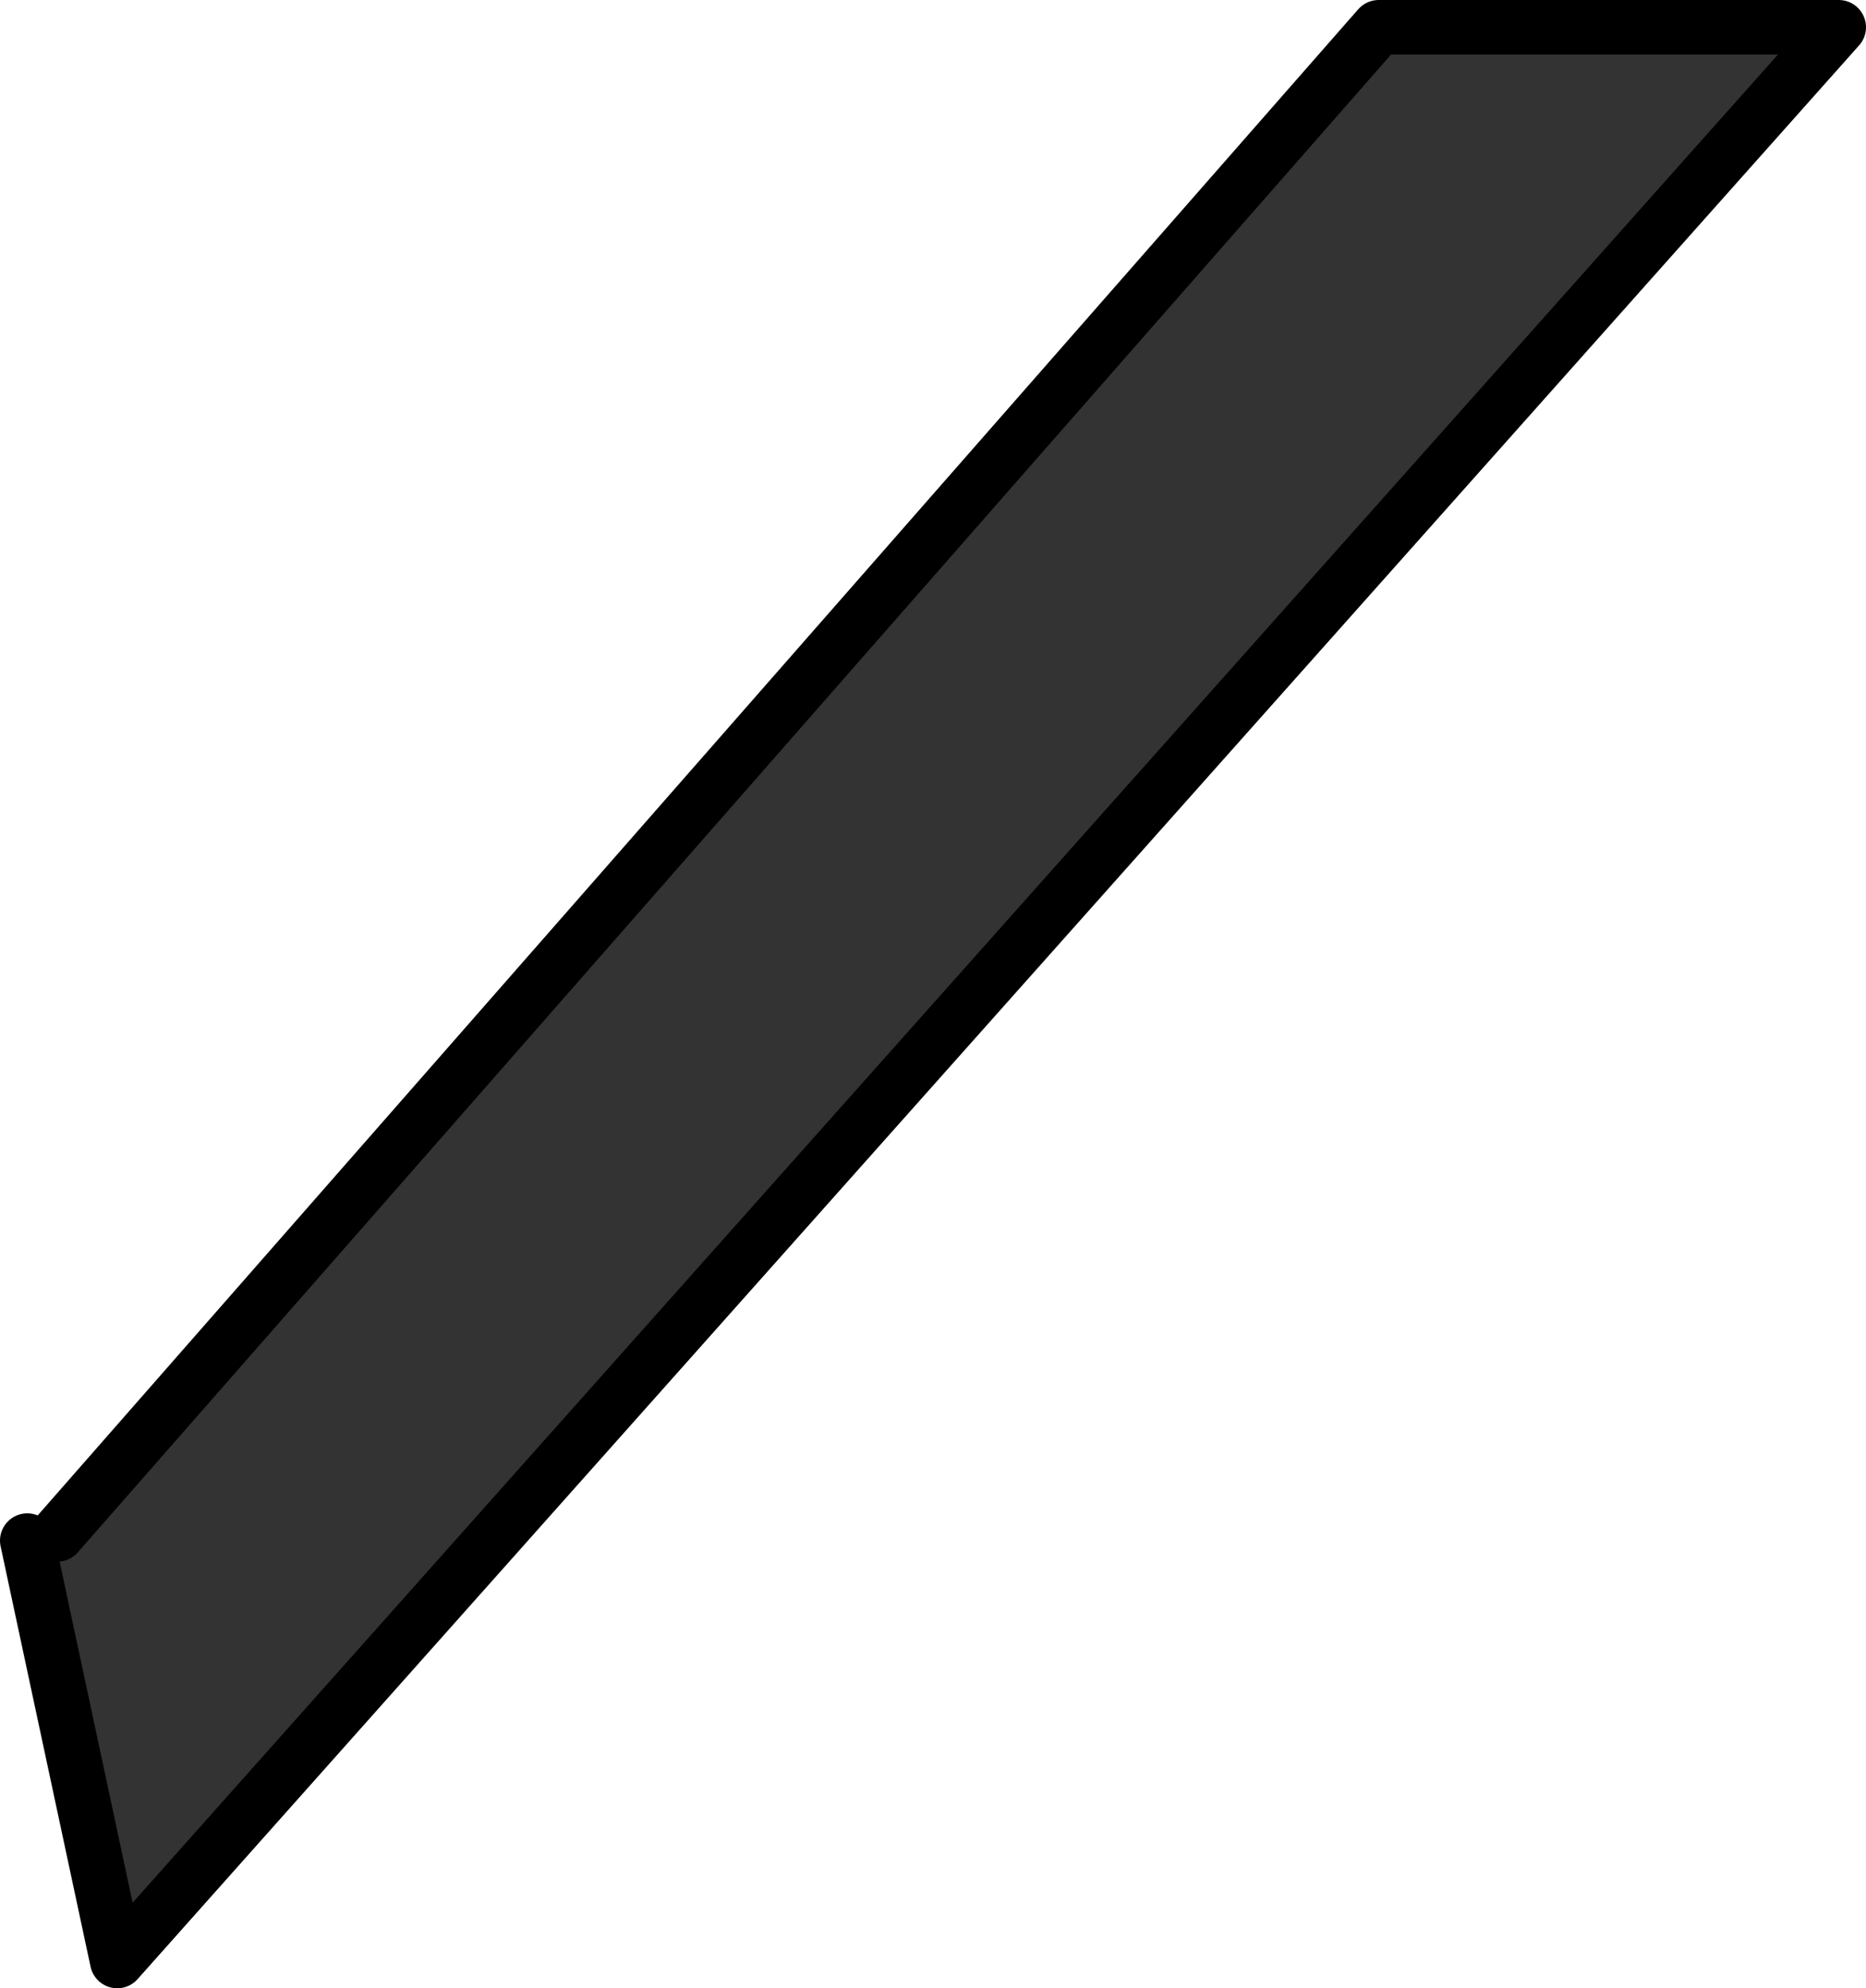
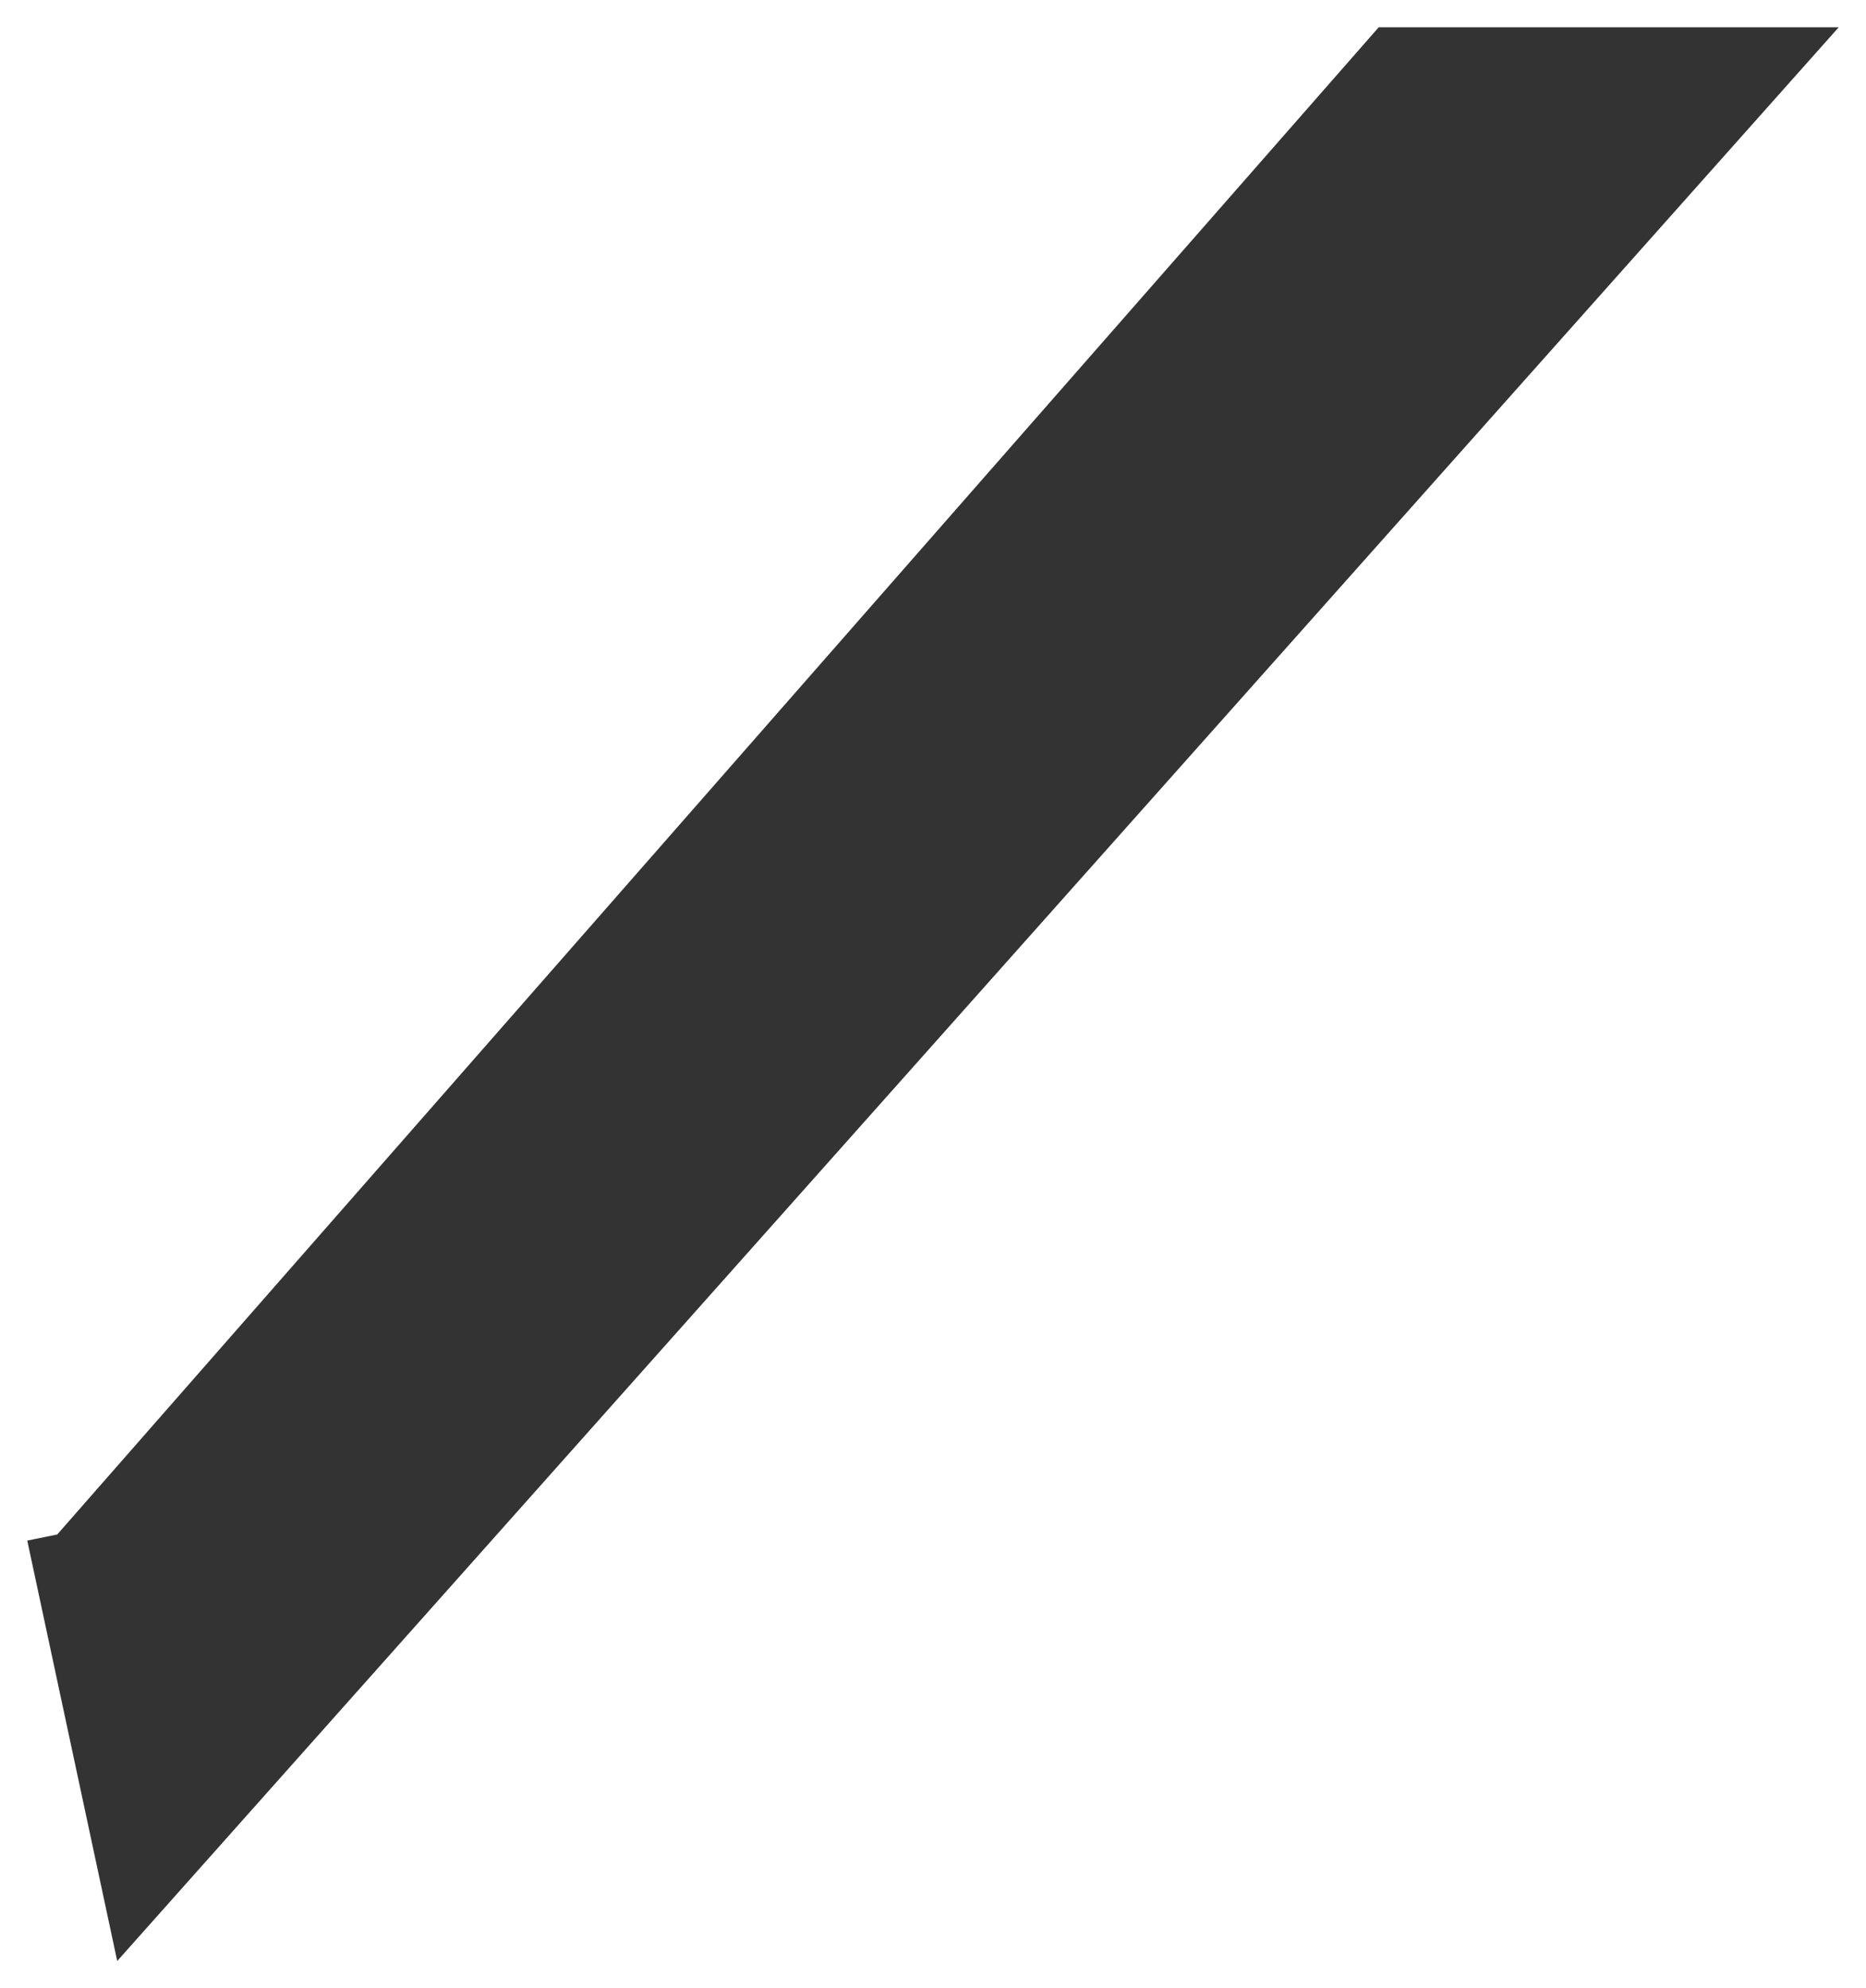
<svg xmlns="http://www.w3.org/2000/svg" height="145.9px" width="136.9px">
  <g transform="matrix(1.0, 0.0, 0.0, 1.0, -320.85, -234.5)">
    <path d="M325.05 347.1 L422.0 236.5 455.75 236.5 329.45 378.4 322.85 347.55 325.05 347.1" fill="#333333" fill-rule="evenodd" stroke="none" />
-     <path d="M325.05 347.1 L422.0 236.5 455.75 236.5 329.45 378.4 322.85 347.55" fill="none" stroke="#000000" stroke-linecap="round" stroke-linejoin="round" stroke-width="4.0" />
  </g>
</svg>